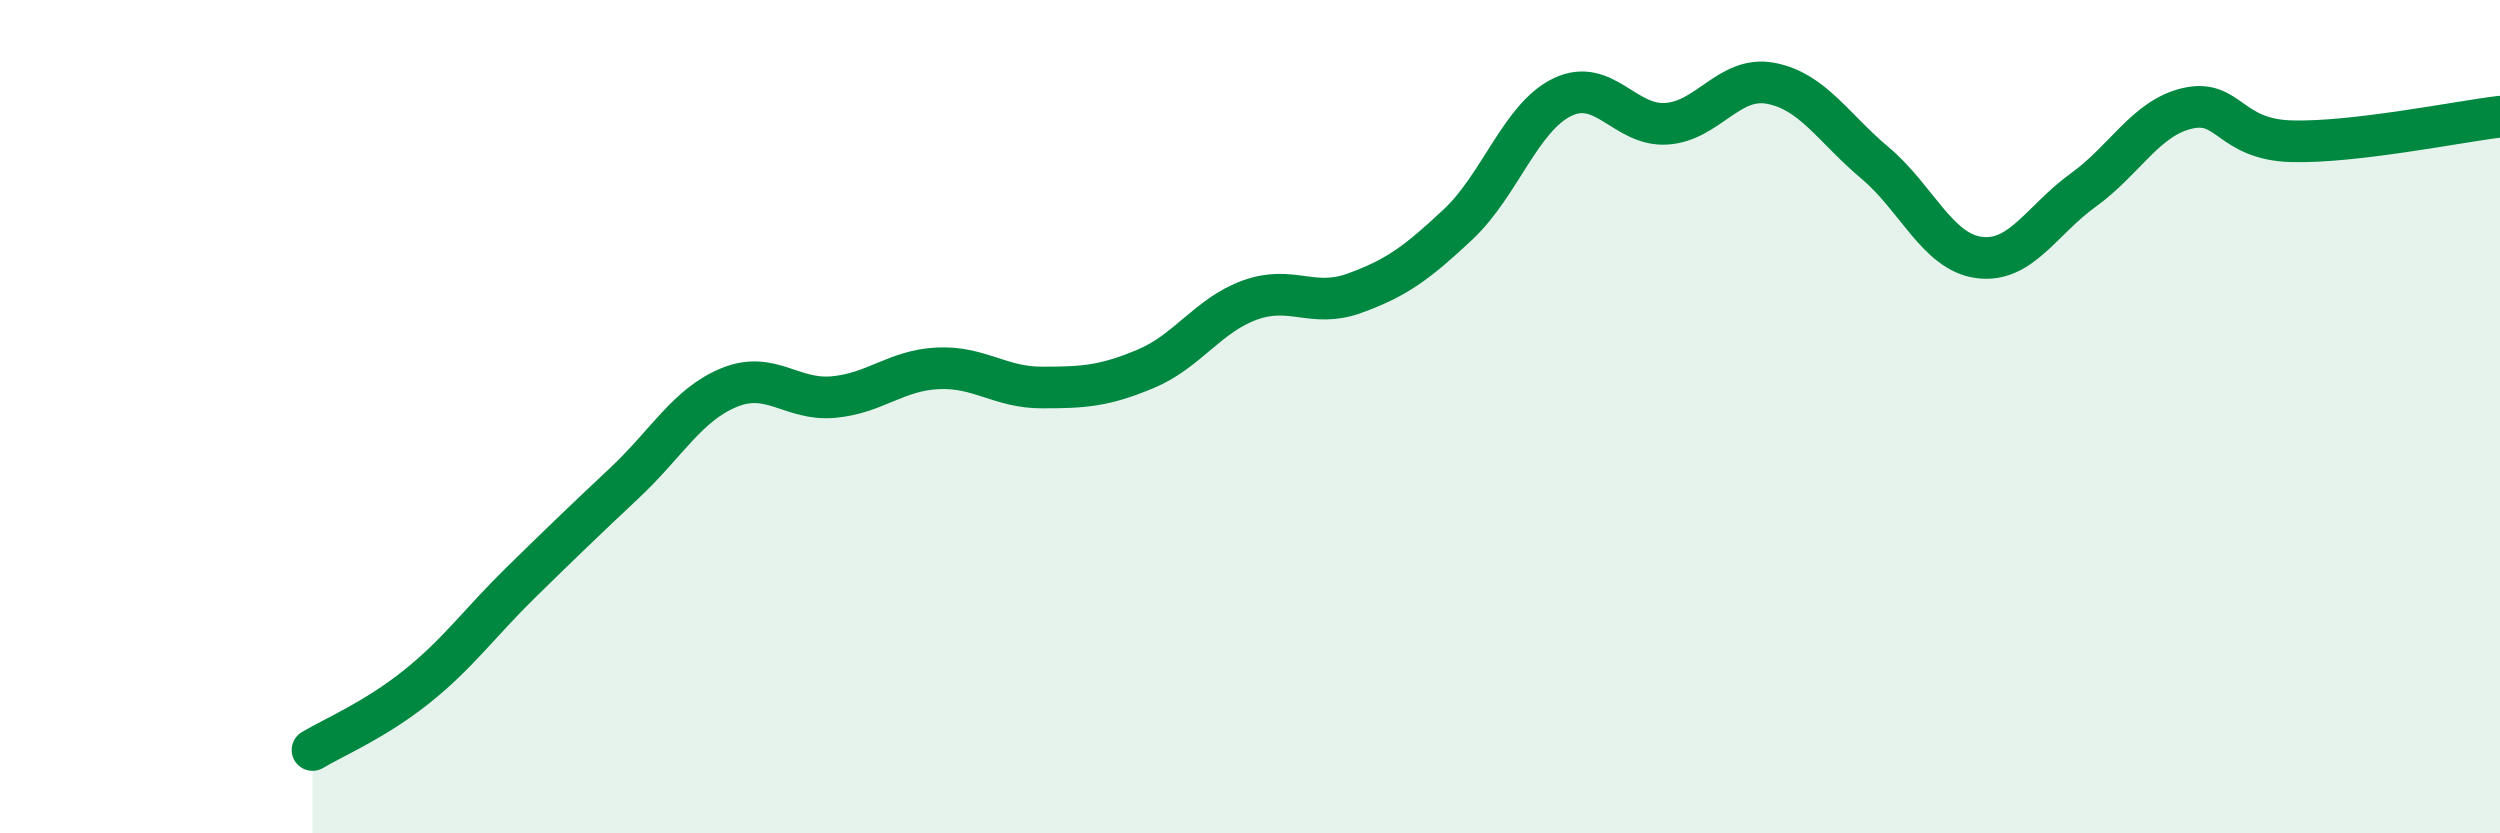
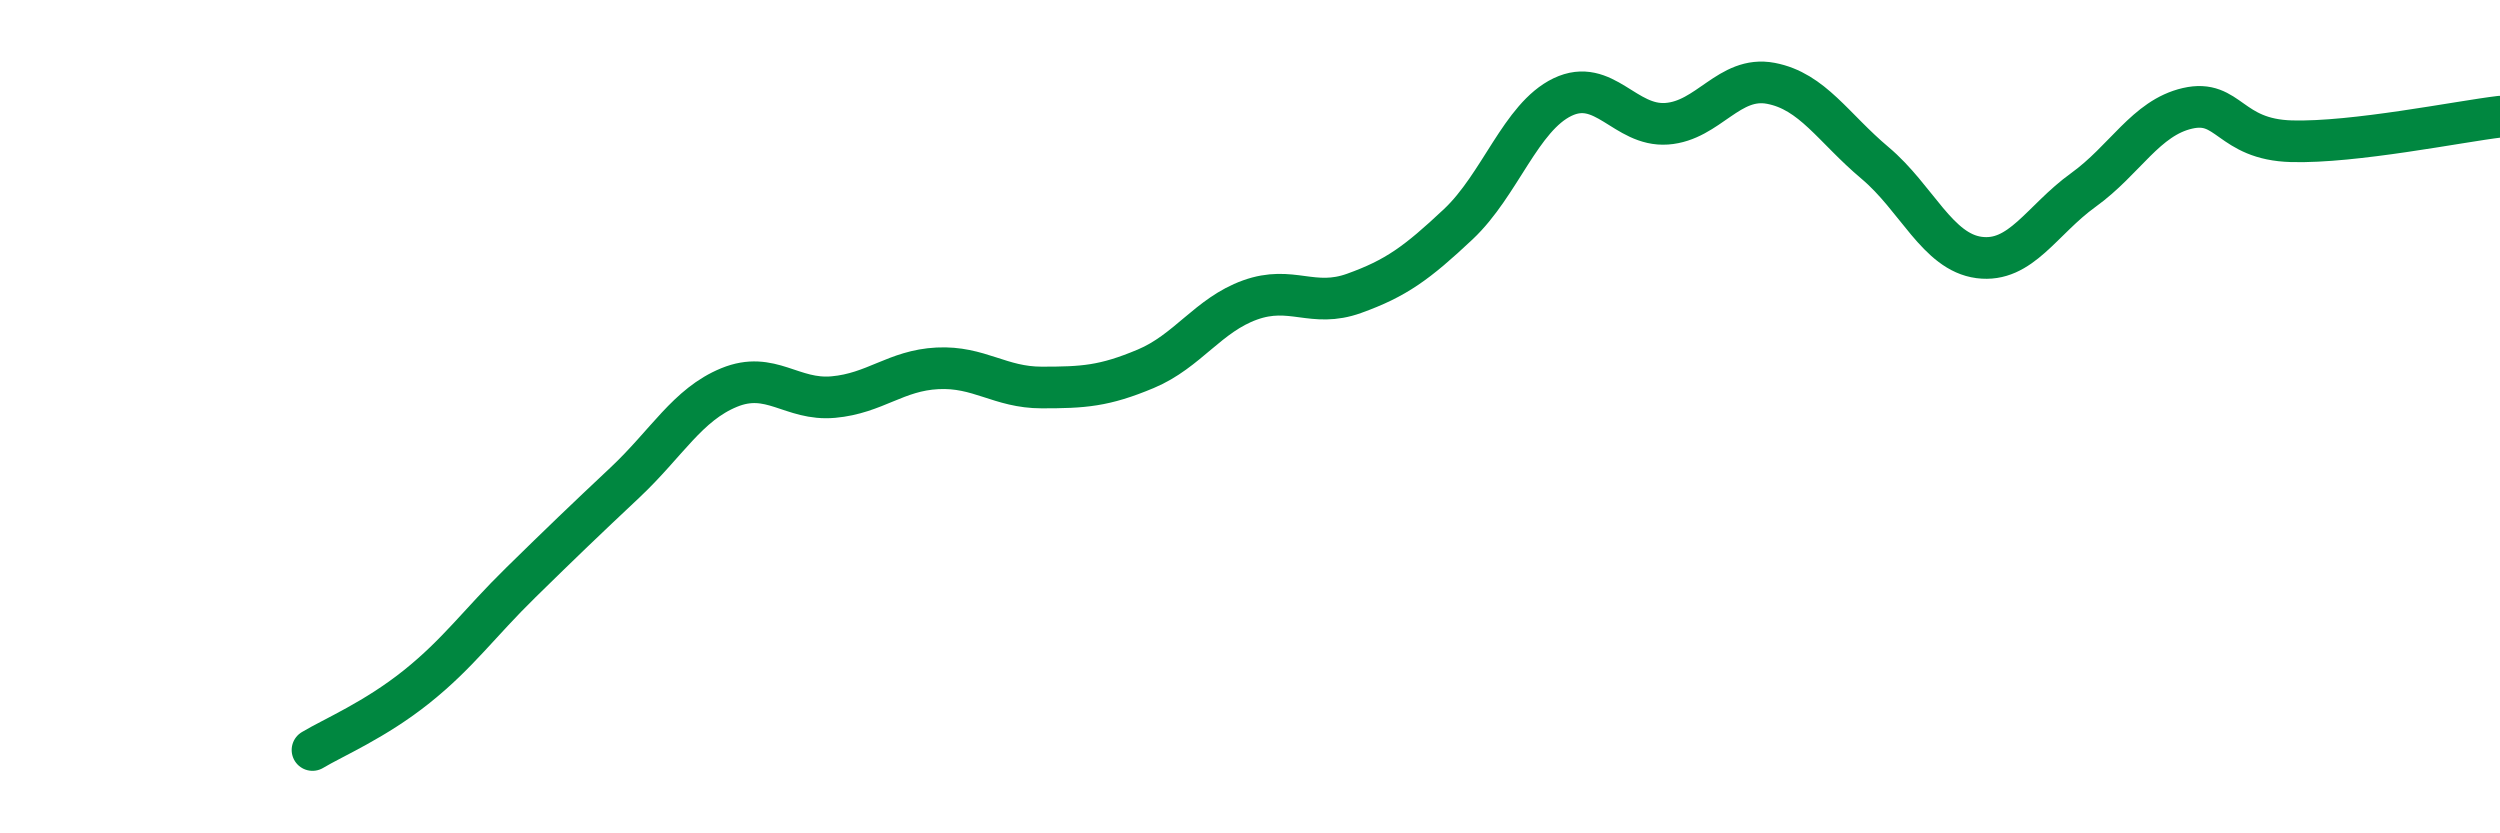
<svg xmlns="http://www.w3.org/2000/svg" width="60" height="20" viewBox="0 0 60 20">
-   <path d="M 7.5,18 C 8,17.7 9,17.28 10,16.48 C 11,15.68 11.5,14.96 12.5,13.98 C 13.5,13 14,12.52 15,11.58 C 16,10.64 16.5,9.71 17.5,9.3 C 18.5,8.89 19,9.62 20,9.53 C 21,9.44 21.5,8.89 22.5,8.84 C 23.5,8.79 24,9.3 25,9.3 C 26,9.3 26.5,9.27 27.5,8.85 C 28.5,8.43 29,7.56 30,7.2 C 31,6.84 31.5,7.4 32.5,7.04 C 33.5,6.68 34,6.32 35,5.38 C 36,4.44 36.5,2.81 37.5,2.33 C 38.5,1.85 39,3.04 40,2.97 C 41,2.9 41.5,1.81 42.5,2 C 43.5,2.19 44,3.07 45,3.91 C 46,4.75 46.5,6.05 47.5,6.18 C 48.5,6.31 49,5.28 50,4.56 C 51,3.84 51.5,2.83 52.5,2.6 C 53.5,2.37 53.5,3.35 55,3.39 C 56.5,3.43 59,2.92 60,2.8L60 20L7.5 20Z" fill="#008740" opacity="0.1" stroke-linecap="round" stroke-linejoin="round" />
  <path d="M 7.5,18 C 8,17.7 9,17.28 10,16.48 C 11,15.68 11.5,14.96 12.5,13.98 C 13.5,13 14,12.52 15,11.58 C 16,10.64 16.5,9.71 17.5,9.3 C 18.5,8.89 19,9.62 20,9.53 C 21,9.44 21.5,8.89 22.5,8.84 C 23.5,8.79 24,9.3 25,9.3 C 26,9.3 26.5,9.27 27.5,8.85 C 28.5,8.43 29,7.56 30,7.2 C 31,6.84 31.5,7.4 32.5,7.04 C 33.5,6.68 34,6.32 35,5.38 C 36,4.44 36.5,2.81 37.5,2.33 C 38.5,1.85 39,3.04 40,2.97 C 41,2.9 41.5,1.81 42.5,2 C 43.5,2.19 44,3.07 45,3.91 C 46,4.75 46.5,6.05 47.5,6.18 C 48.5,6.31 49,5.28 50,4.56 C 51,3.84 51.5,2.83 52.5,2.6 C 53.5,2.37 53.5,3.35 55,3.39 C 56.5,3.43 59,2.92 60,2.8" stroke="#008740" stroke-width="1" fill="none" stroke-linecap="round" stroke-linejoin="round" />
</svg>